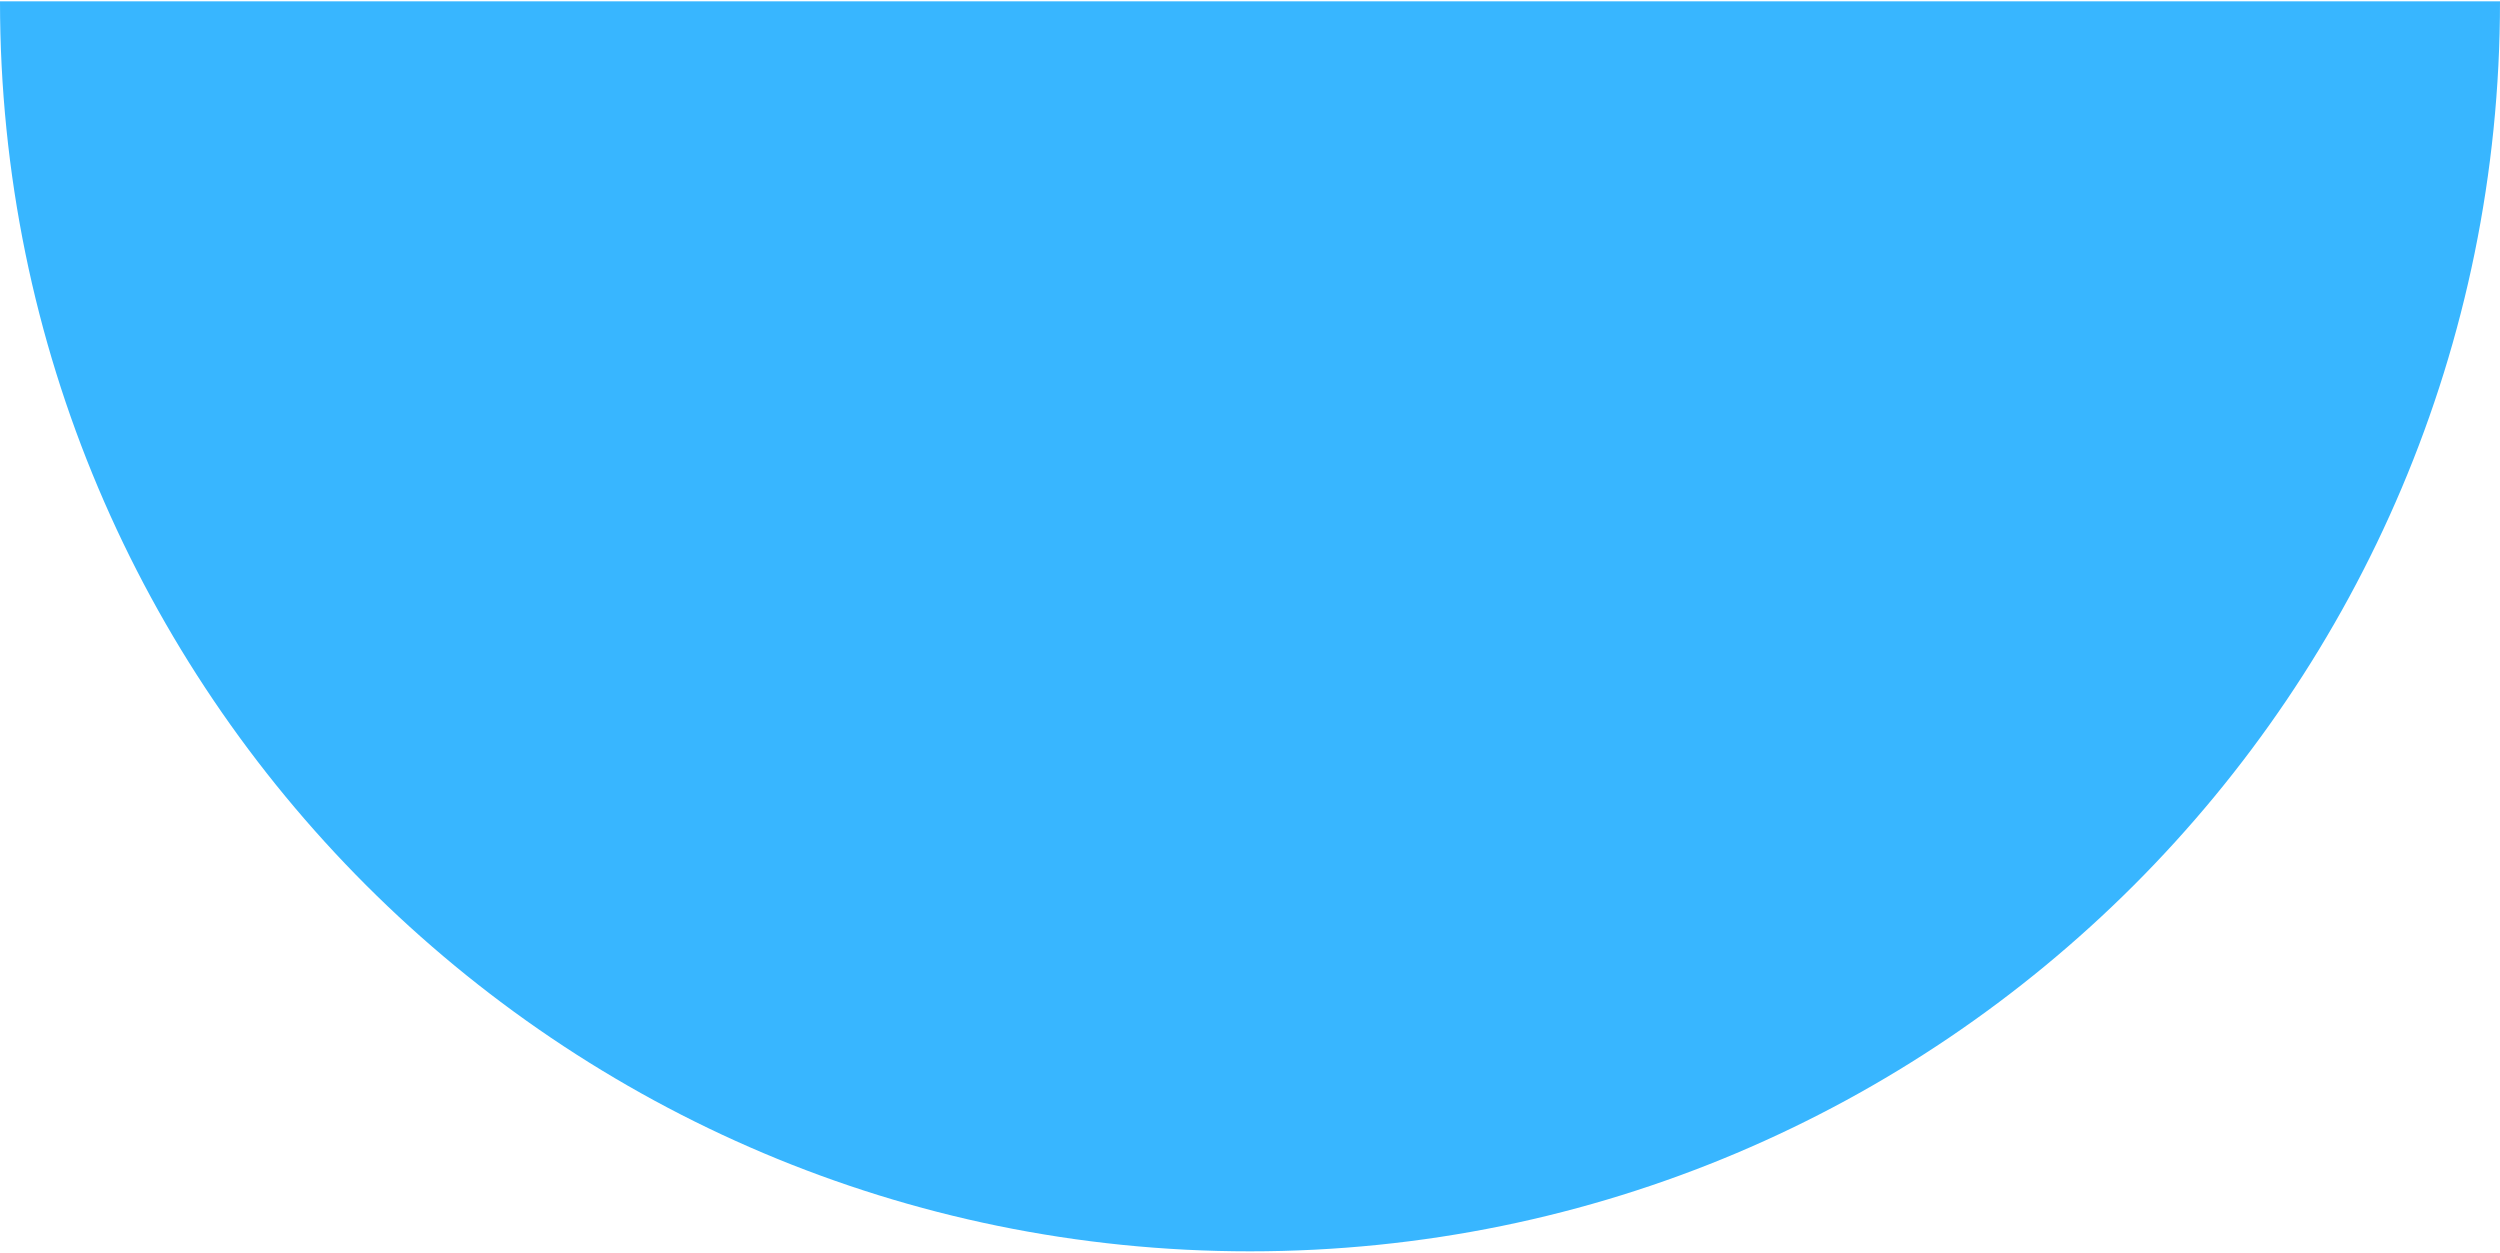
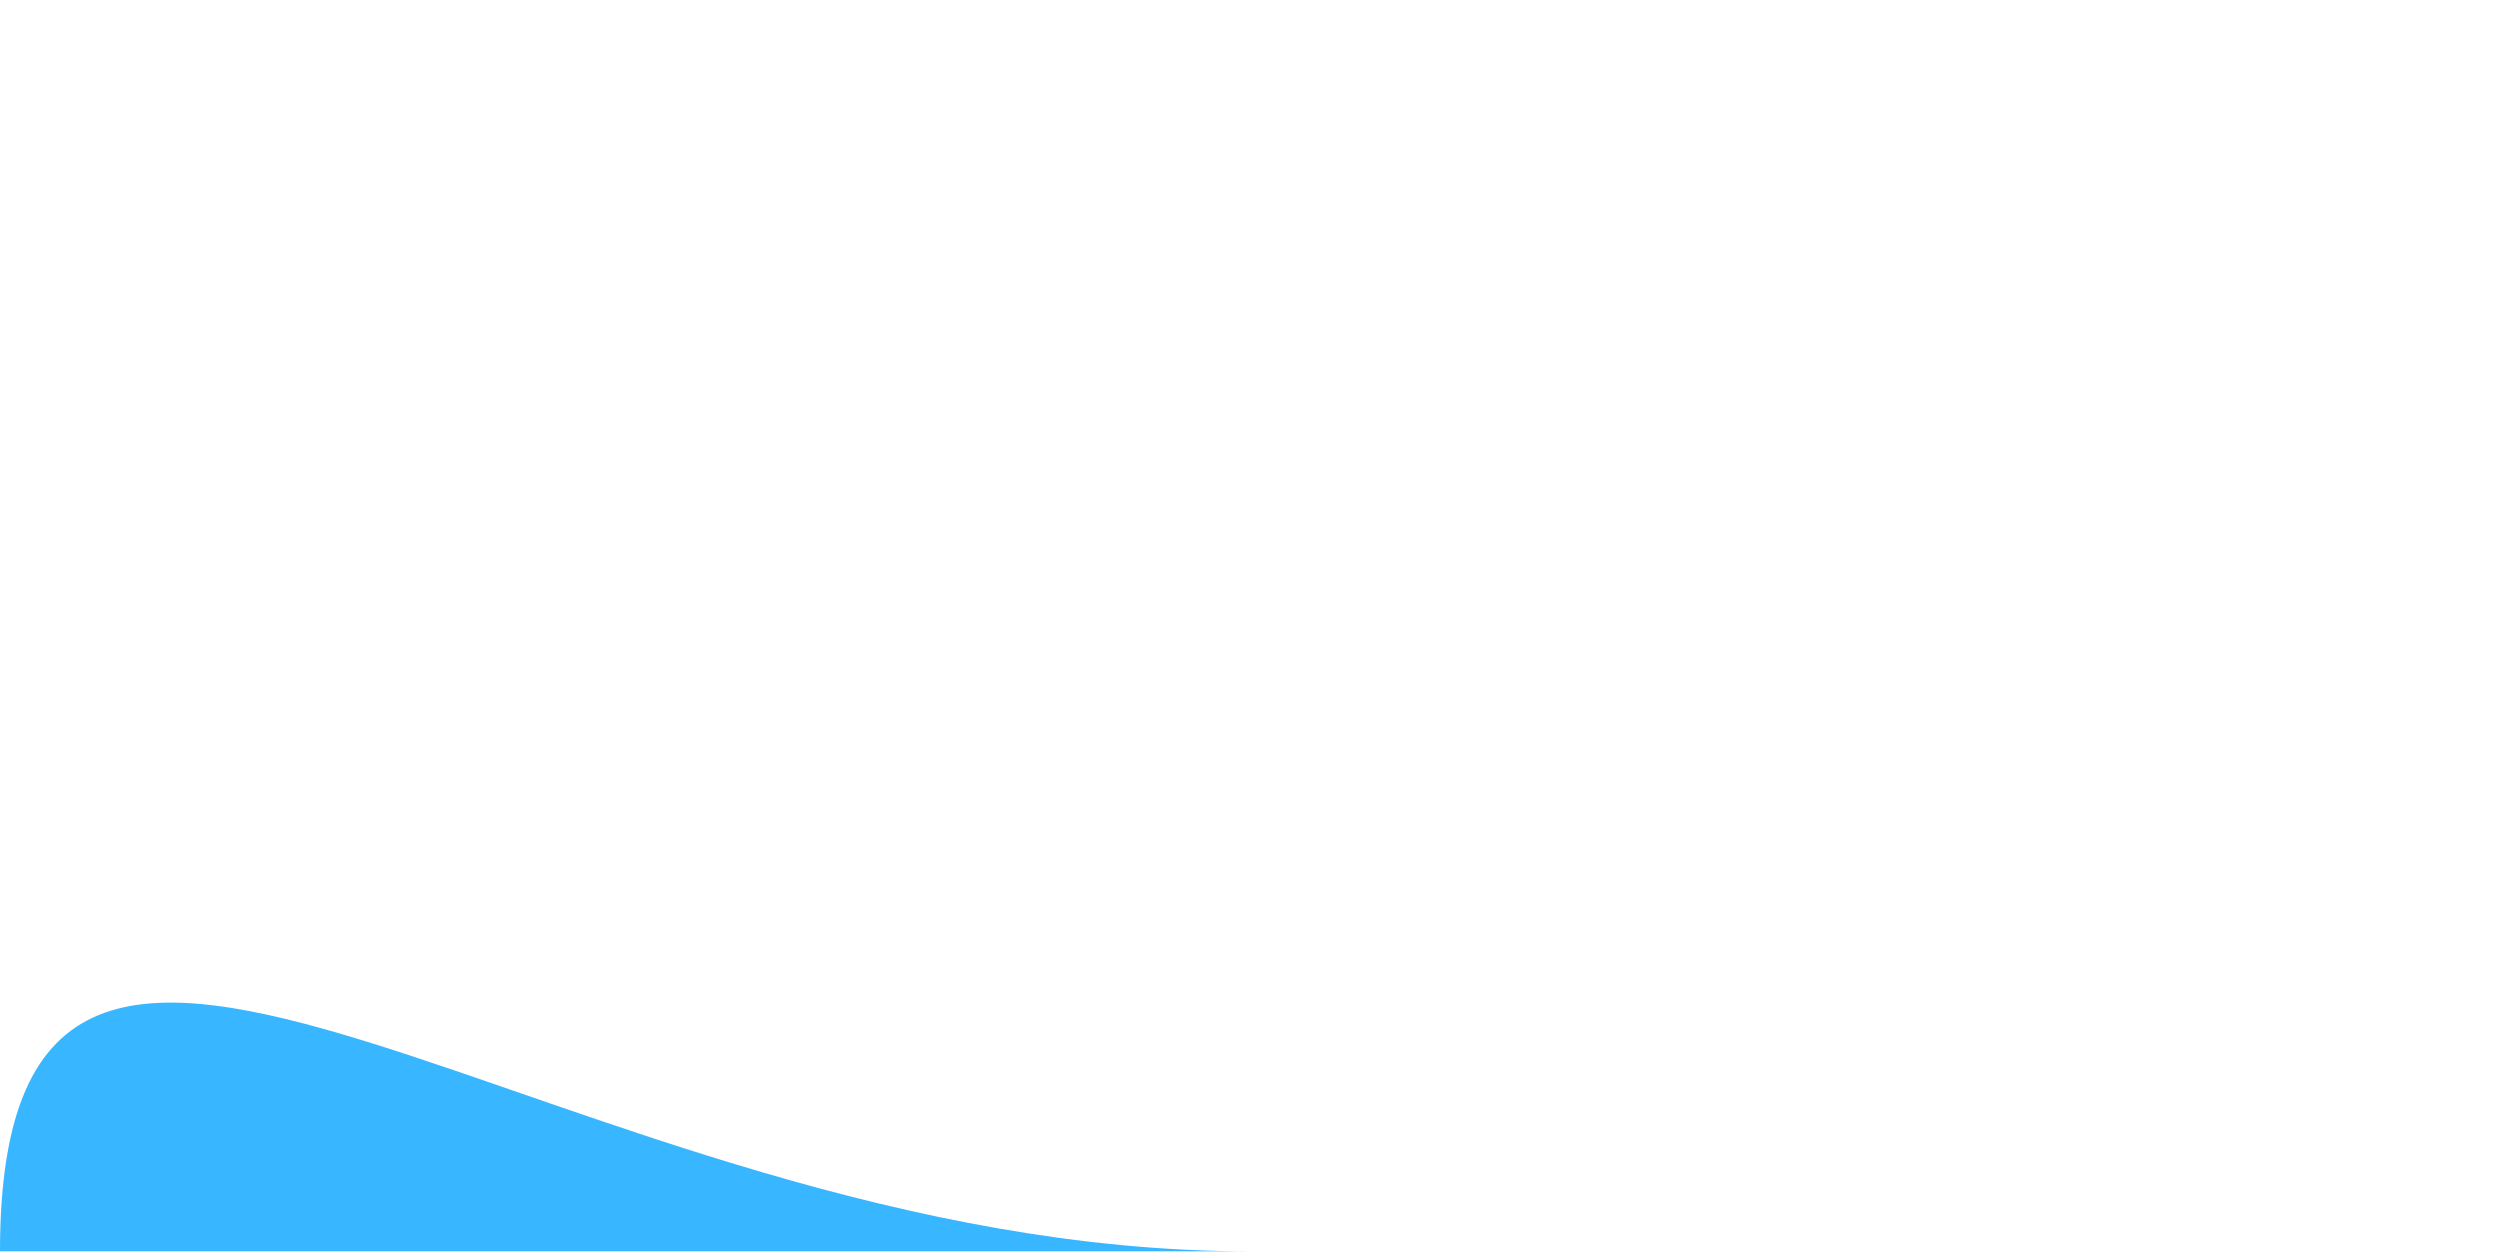
<svg xmlns="http://www.w3.org/2000/svg" width="375" height="188" viewBox="0 0 375 188" fill="none">
-   <path d="M187.5 187.699C291.053 187.699 375 103.753 375 0.199H0C0 103.753 83.947 187.699 187.5 187.699Z" fill="#38B6FF" />
+   <path d="M187.5 187.699H0C0 103.753 83.947 187.699 187.5 187.699Z" fill="#38B6FF" />
</svg>